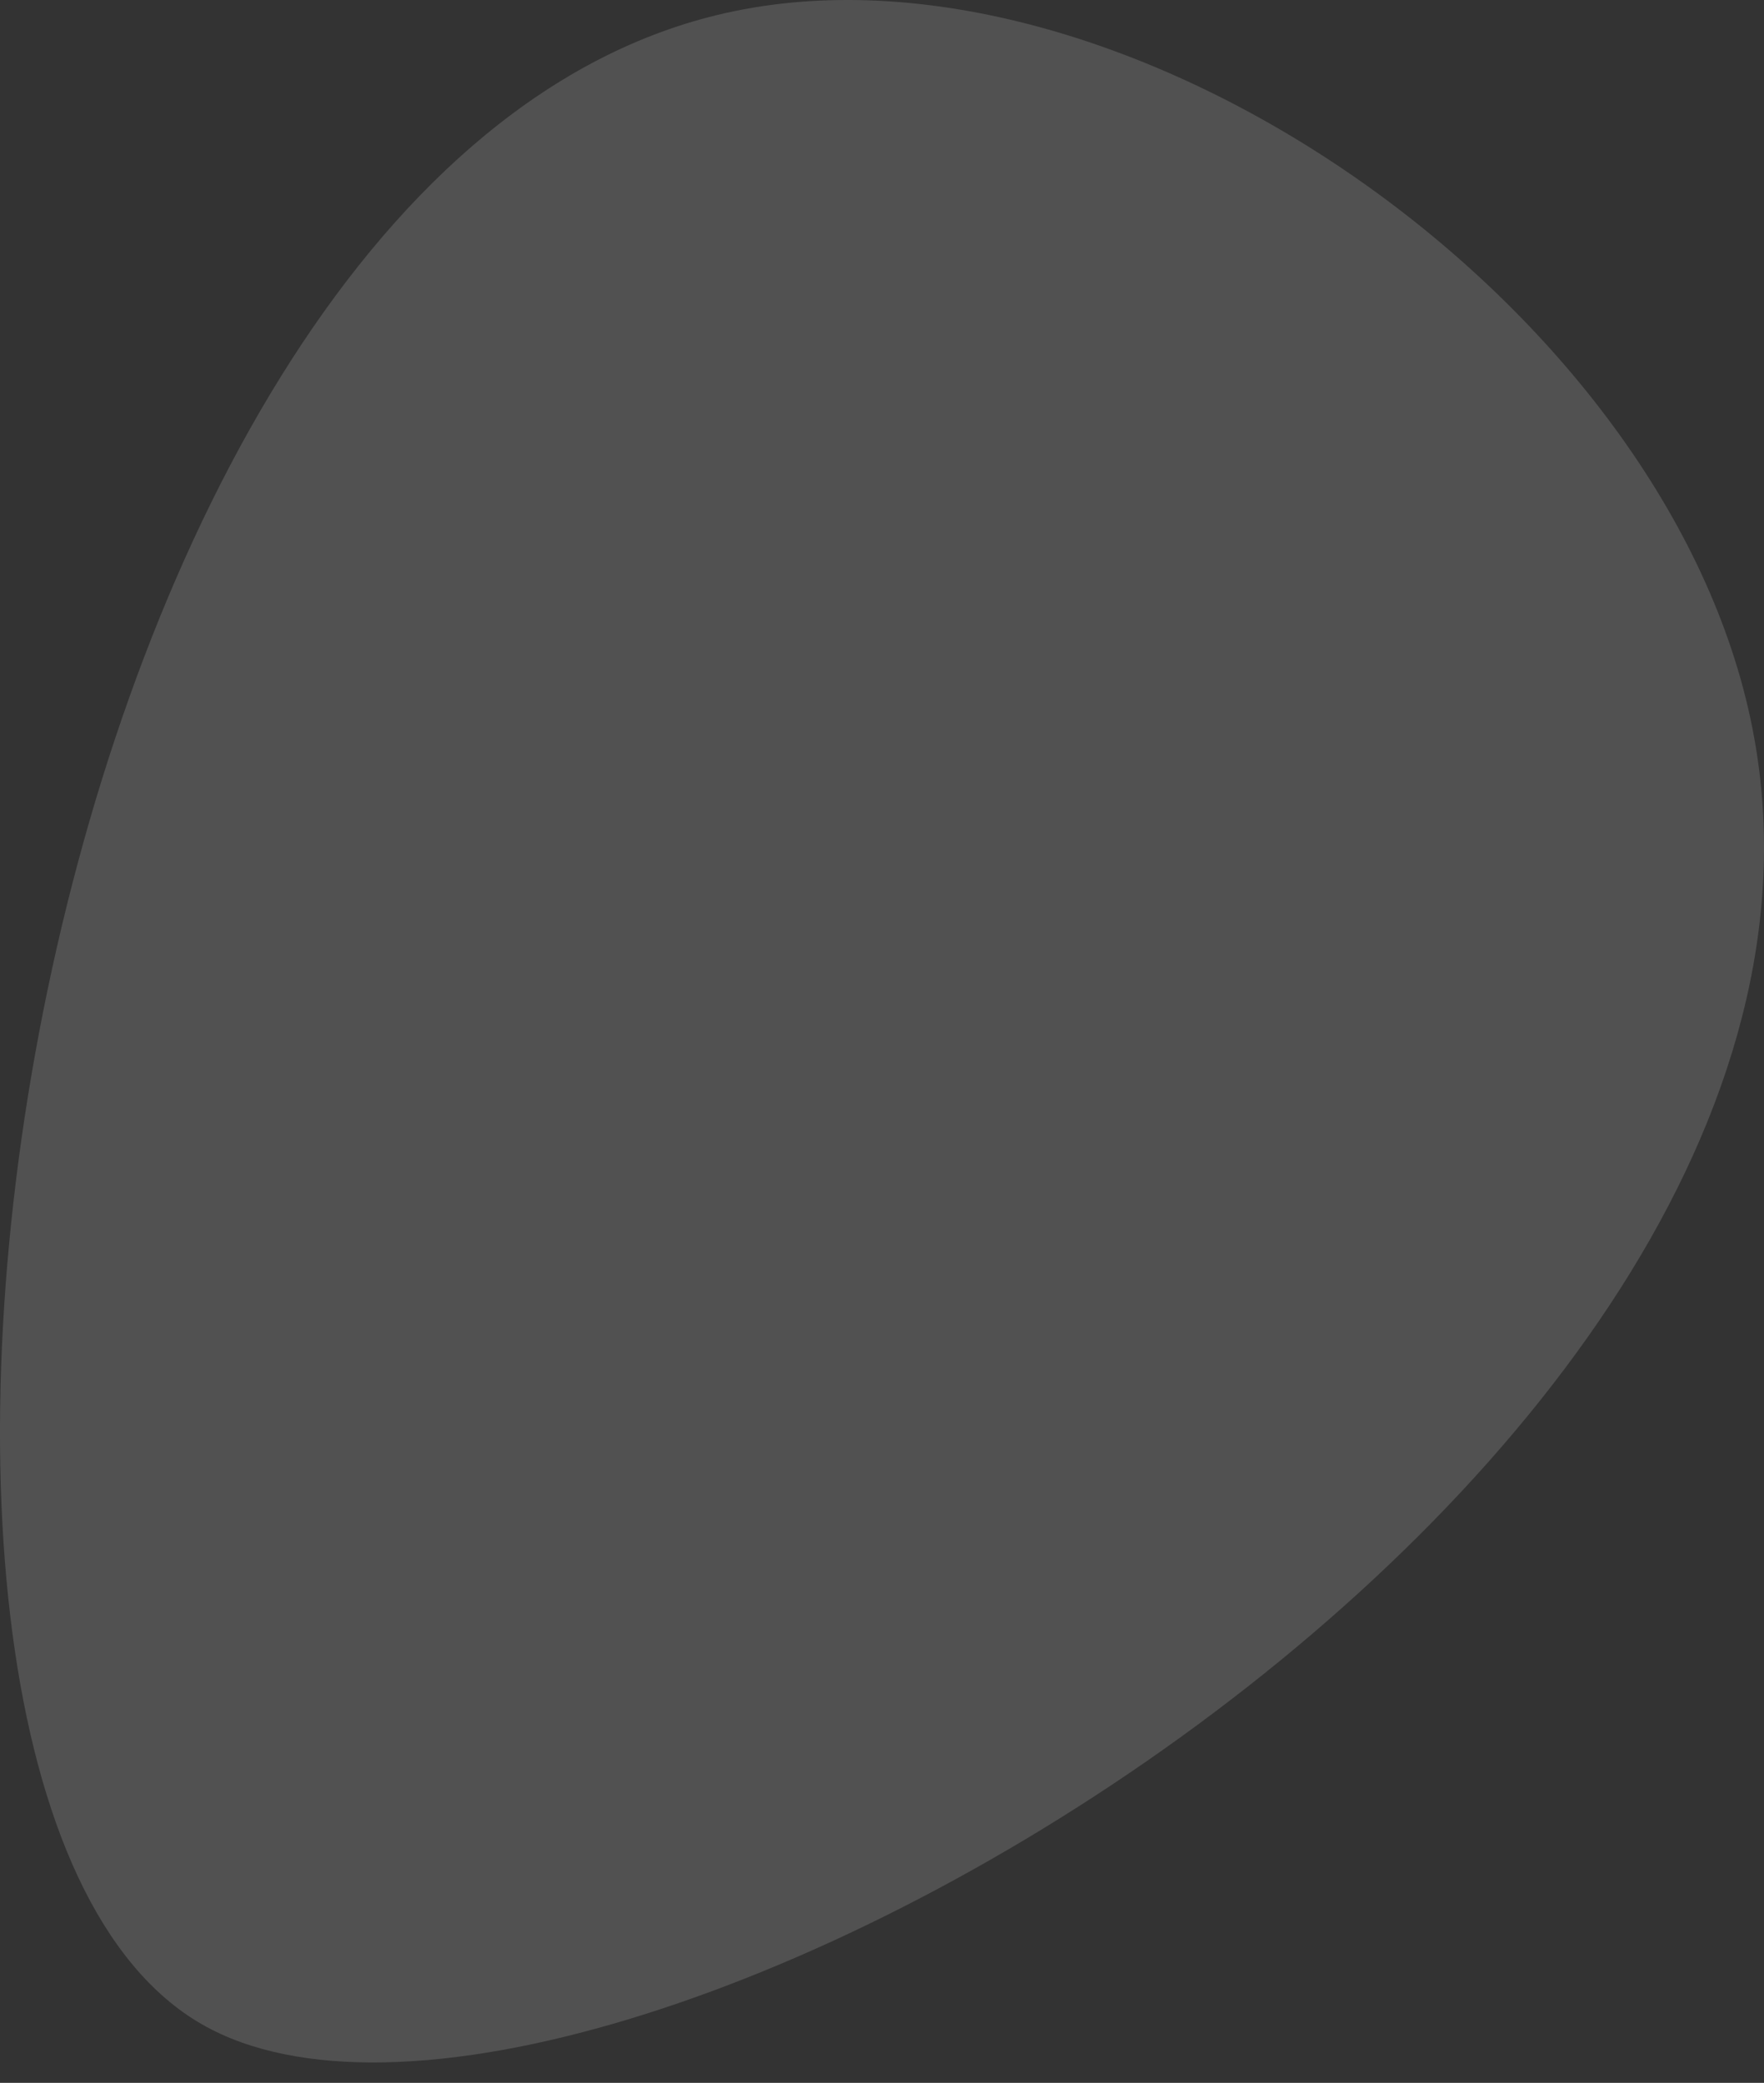
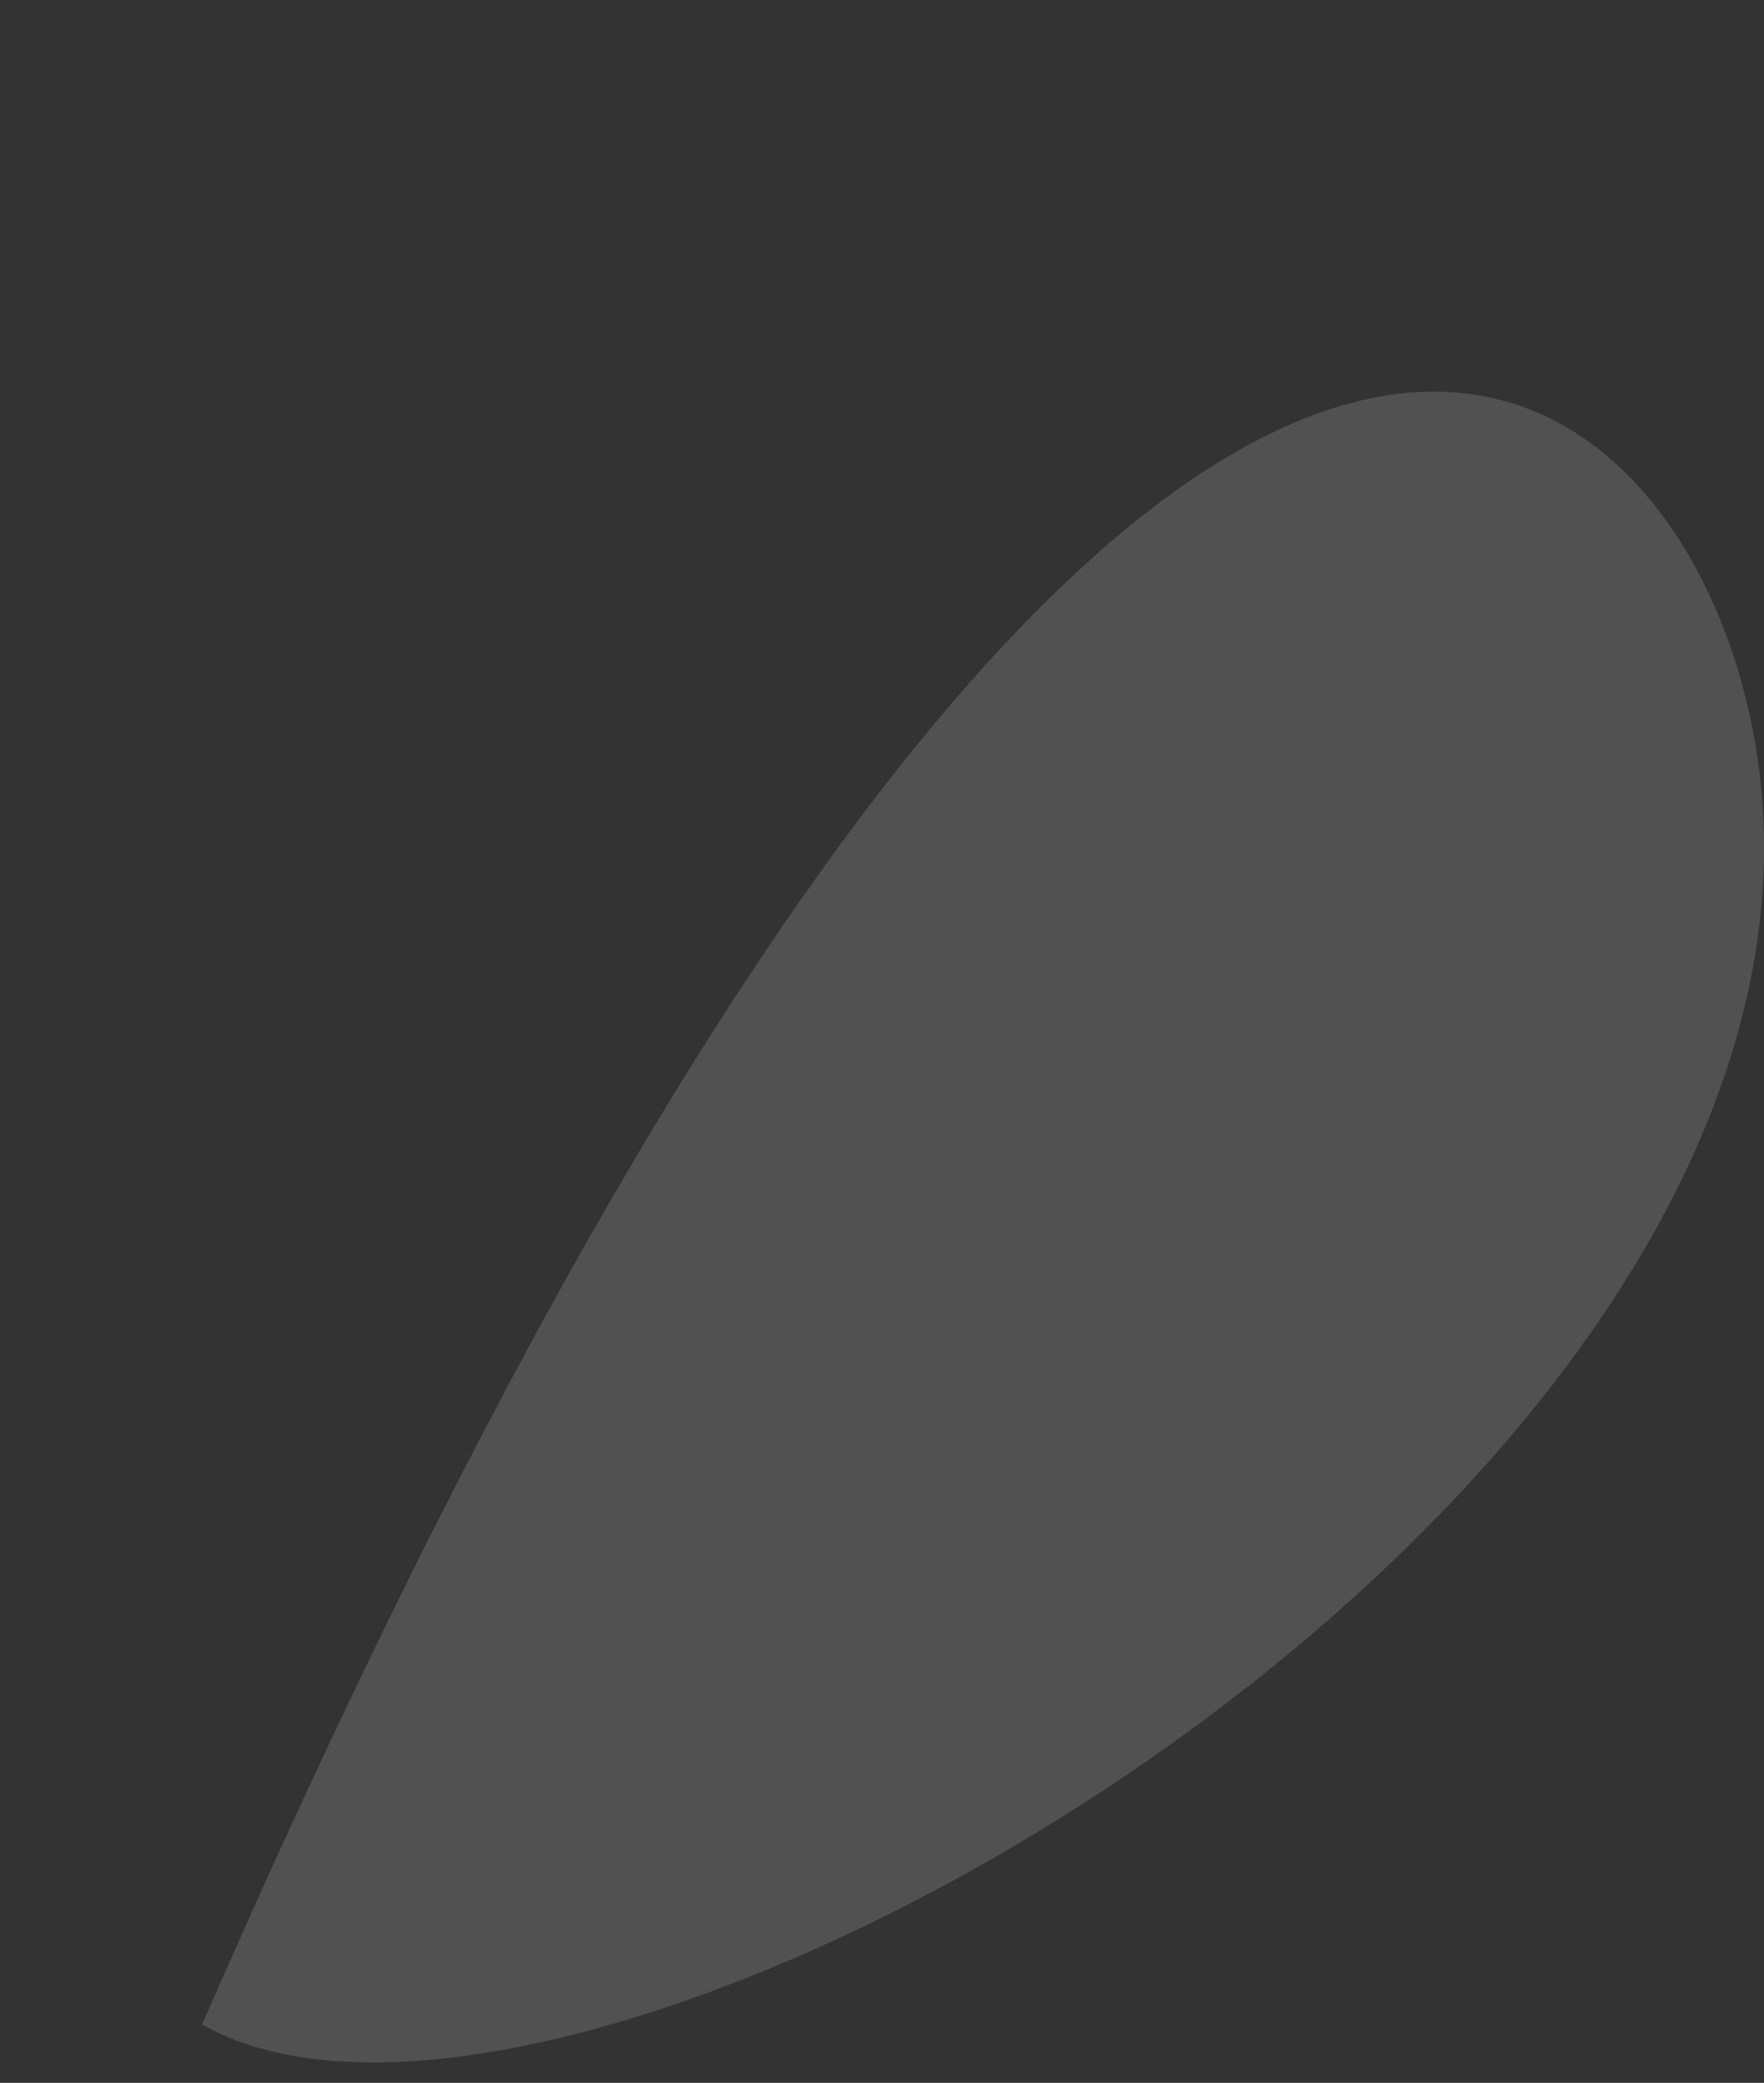
<svg xmlns="http://www.w3.org/2000/svg" width="61" height="72" viewBox="0 0 61 72" fill="none">
  <rect x="0" y="0" width="61" height="72" fill="#333333" stroke="none" />
-   <path d="M60.527 24.823C66.137 50.947 20.247 77.572 6.989 69.979C-7.202 61.852 0.905 5.885 25.086 0.452C38.677 -2.602 57.407 10.294 60.527 24.823Z" fill="white" fill-opacity="0.15" />
+   <path d="M60.527 24.823C66.137 50.947 20.247 77.572 6.989 69.979C38.677 -2.602 57.407 10.294 60.527 24.823Z" fill="white" fill-opacity="0.15" />
</svg>